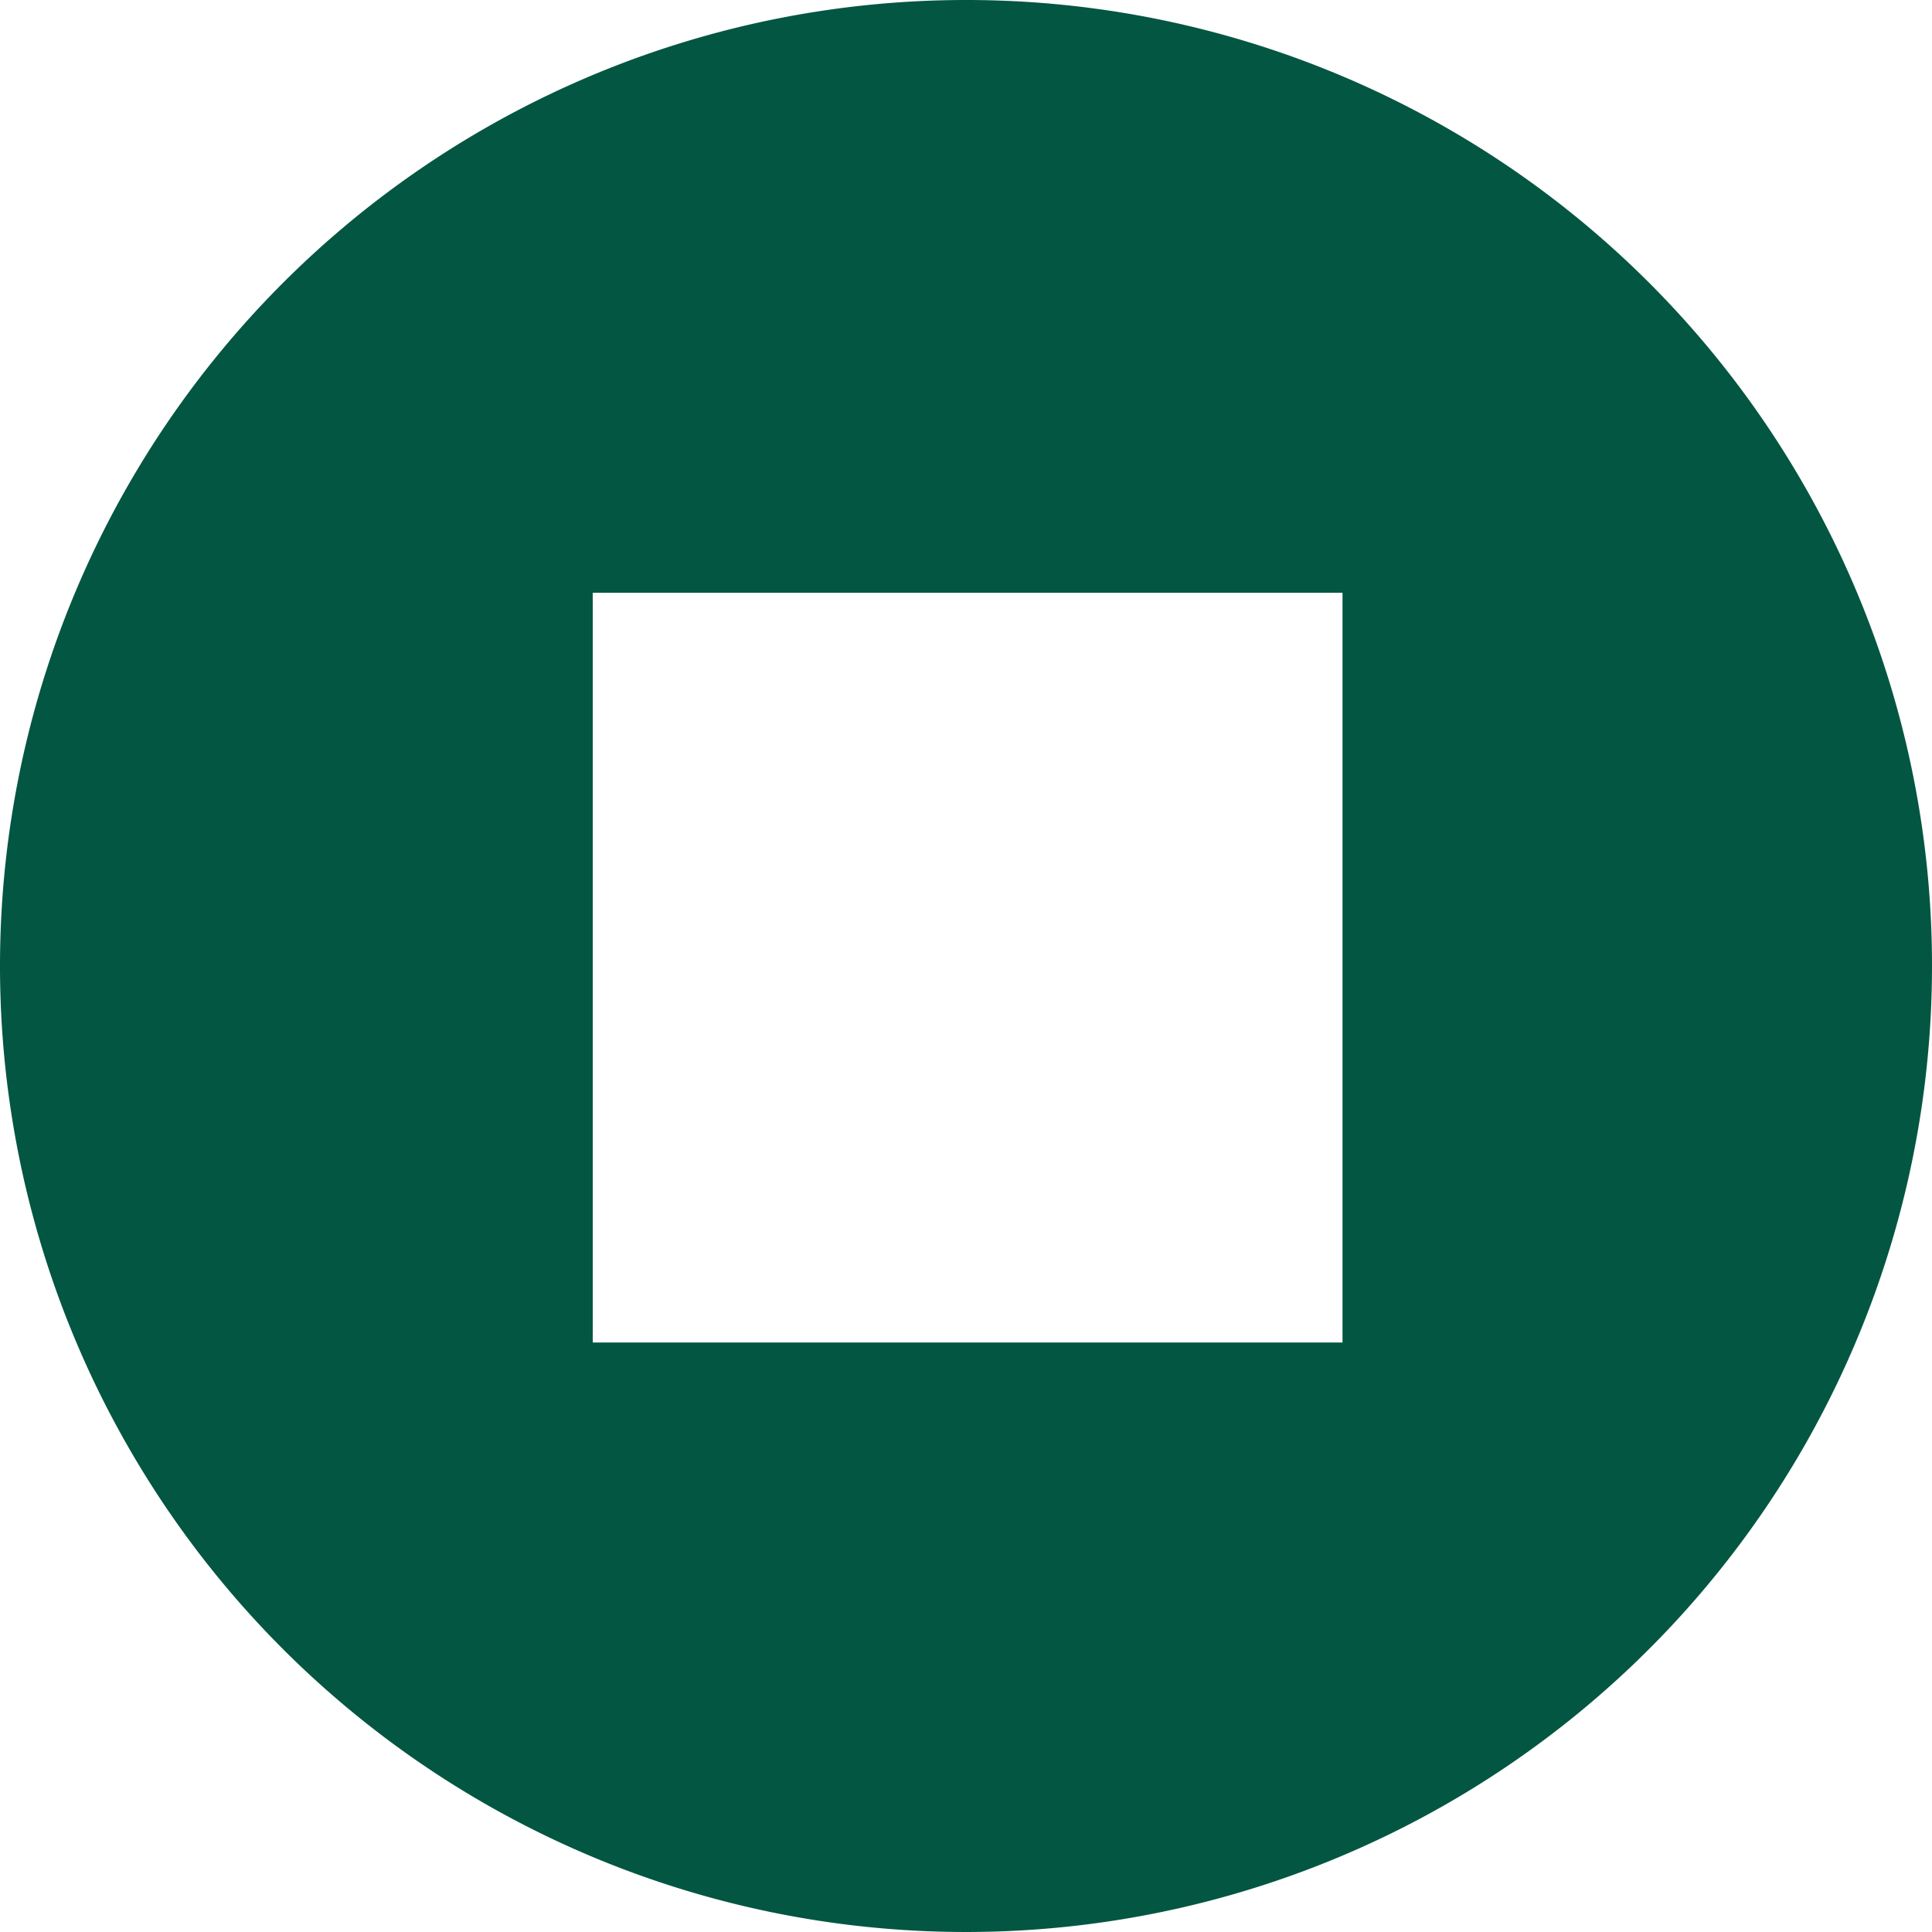
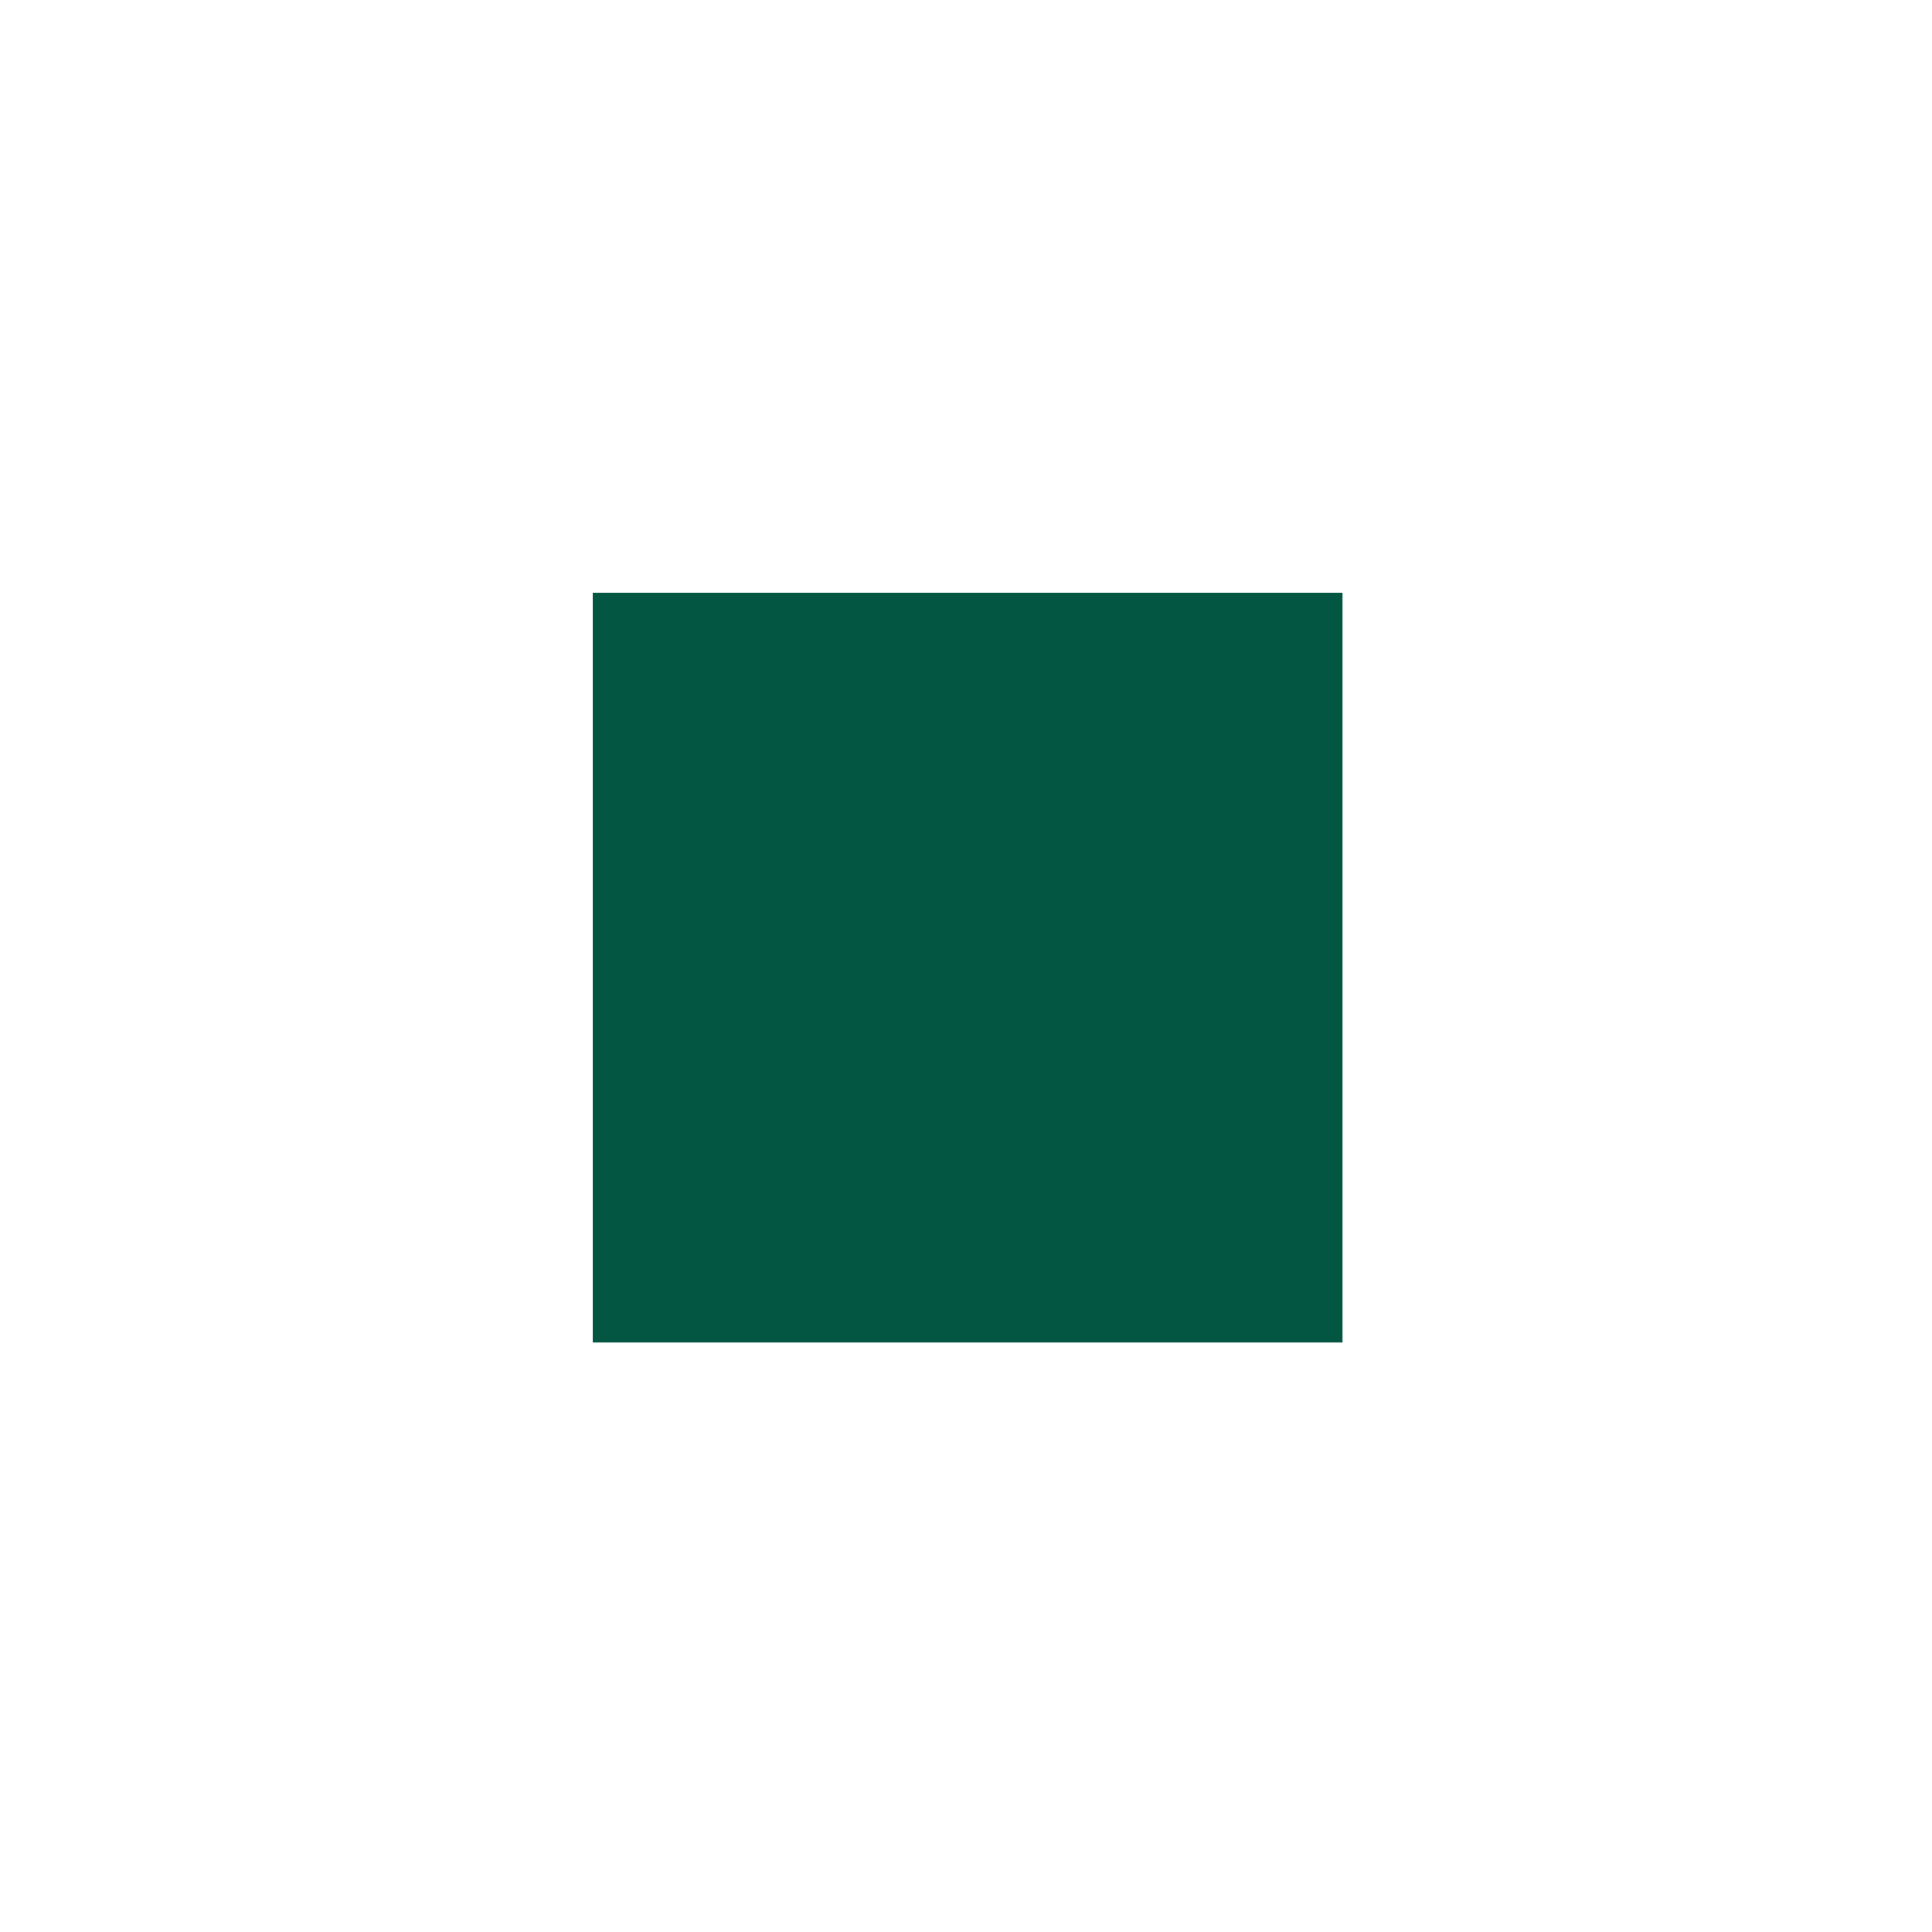
<svg xmlns="http://www.w3.org/2000/svg" width="61.93" height="61.93" viewBox="0 0 61.93 61.93">
-   <path d="M30.91,0A30.965,30.965,0,1,0,61.93,30.91,30.952,30.952,0,0,0,30.91,0ZM43.034,43.034H19V19H43.034Z" fill="#035642" />
+   <path d="M30.91,0ZM43.034,43.034H19V19H43.034Z" fill="#035642" />
</svg>